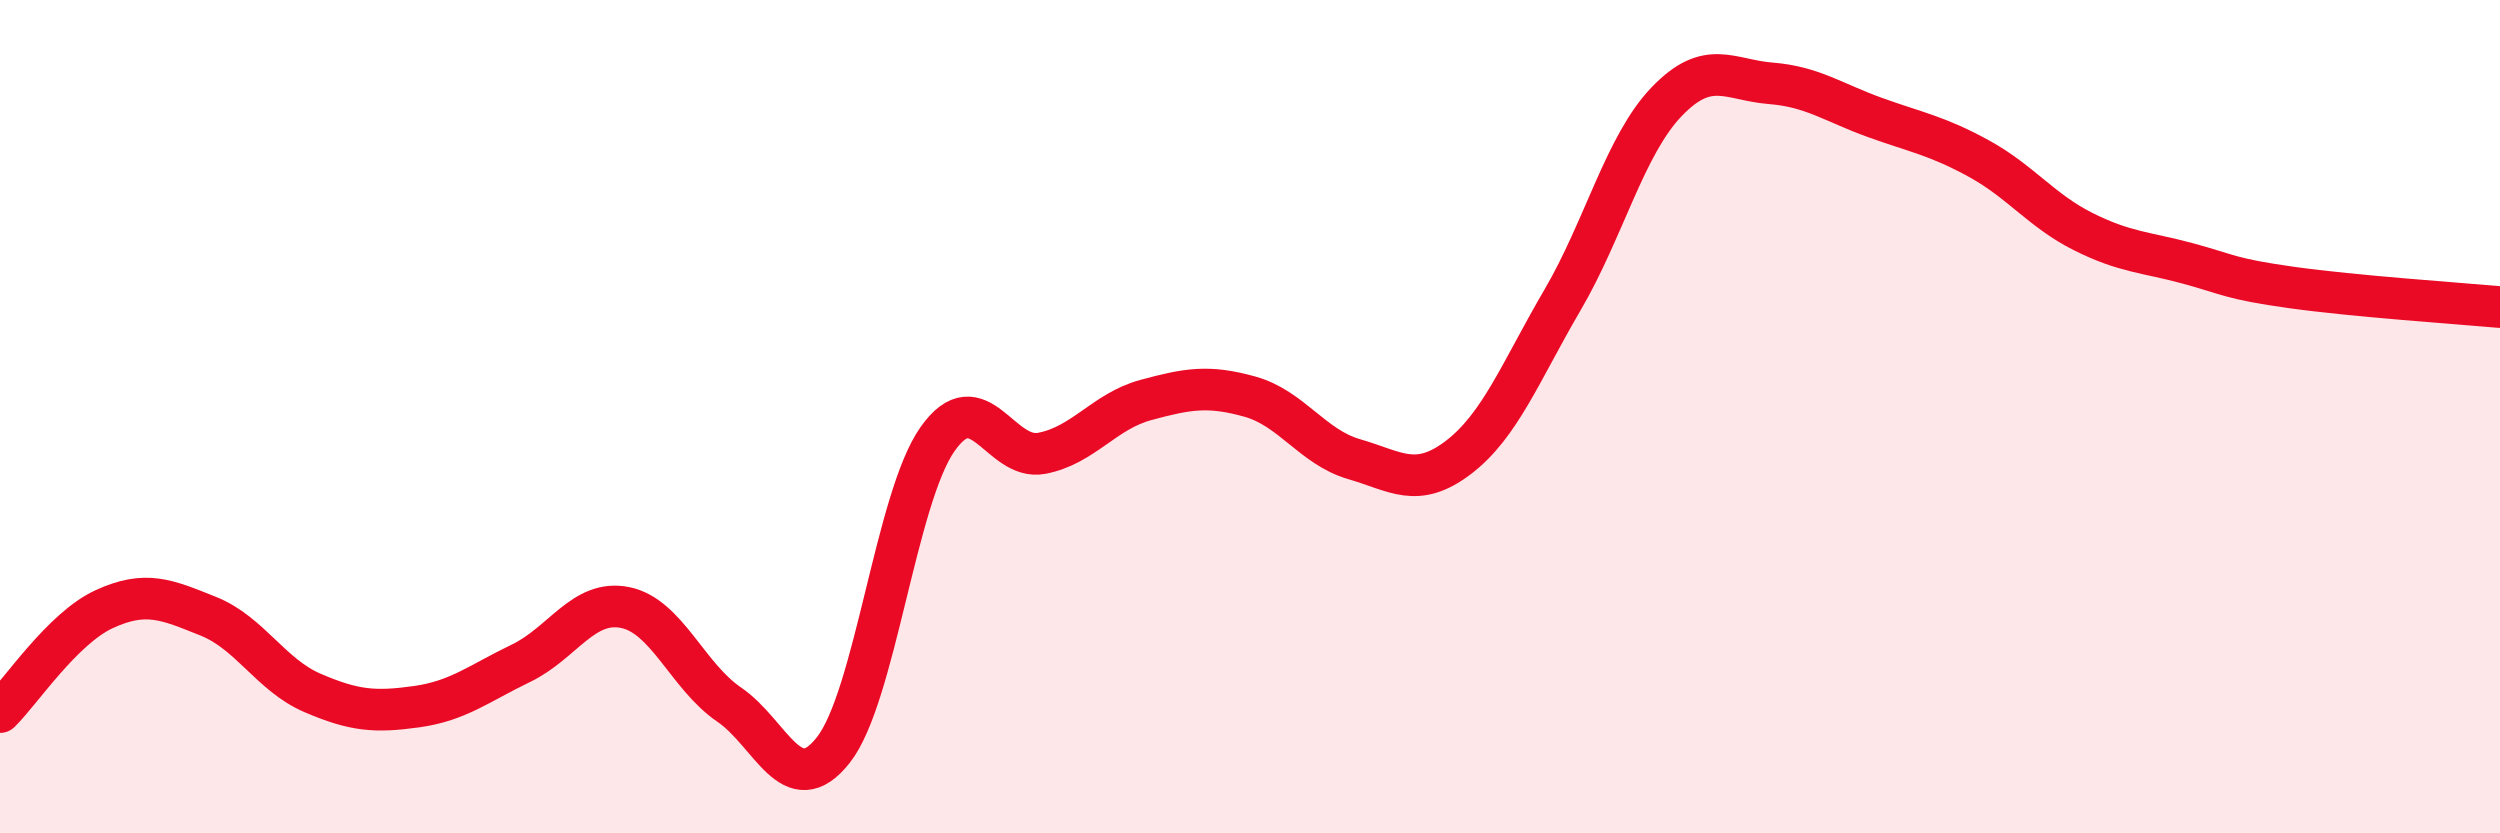
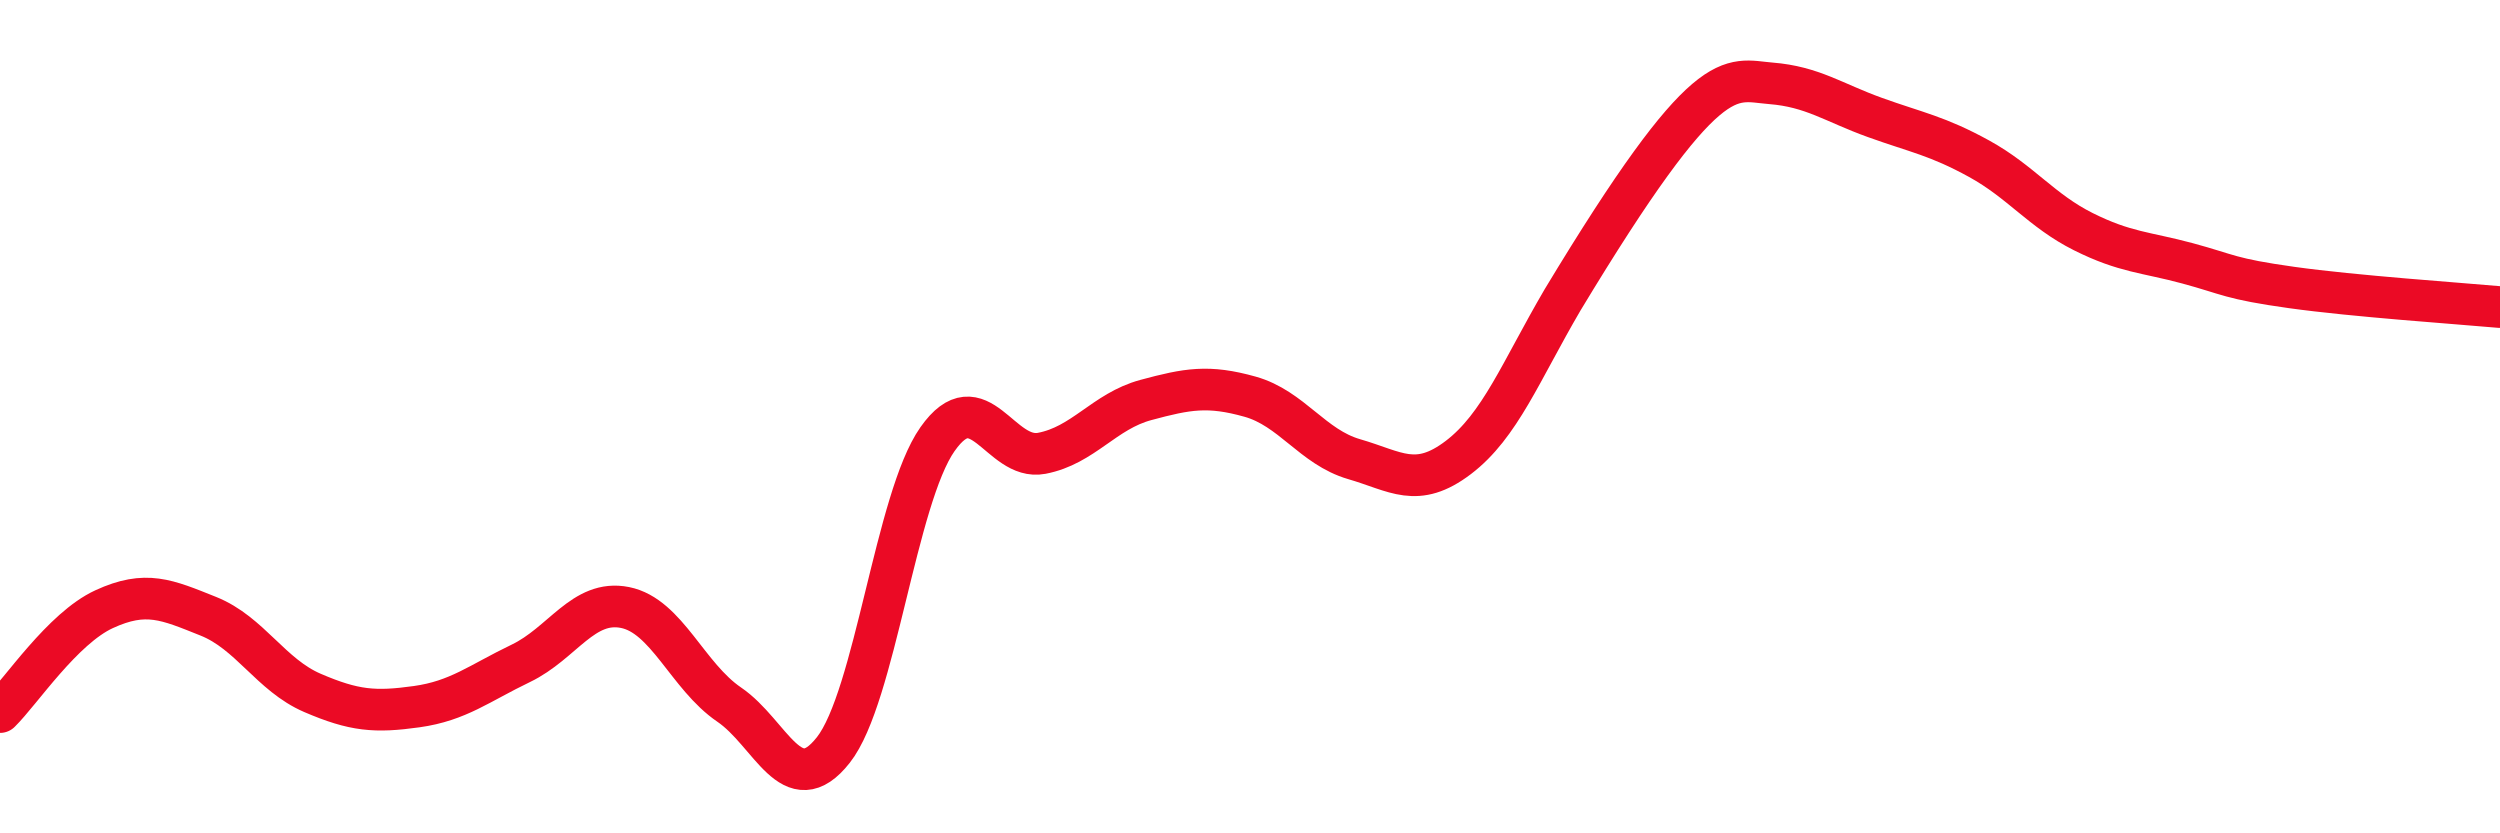
<svg xmlns="http://www.w3.org/2000/svg" width="60" height="20" viewBox="0 0 60 20">
-   <path d="M 0,17.09 C 0.5,16.6 1.5,15.08 2.5,14.62 C 3.5,14.16 4,14.39 5,14.79 C 6,15.19 6.5,16.2 7.5,16.63 C 8.5,17.06 9,17.1 10,16.96 C 11,16.82 11.5,16.4 12.5,15.92 C 13.5,15.44 14,14.38 15,14.58 C 16,14.78 16.5,16.23 17.5,16.91 C 18.5,17.59 19,19.27 20,18 C 21,16.73 21.5,11.96 22.5,10.54 C 23.5,9.12 24,11.07 25,10.88 C 26,10.69 26.5,9.87 27.5,9.6 C 28.5,9.33 29,9.24 30,9.52 C 31,9.8 31.5,10.73 32.5,11.02 C 33.5,11.31 34,11.74 35,10.98 C 36,10.22 36.5,8.91 37.5,7.2 C 38.5,5.49 39,3.48 40,2.44 C 41,1.4 41.5,1.92 42.5,2 C 43.5,2.08 44,2.46 45,2.82 C 46,3.18 46.5,3.26 47.5,3.81 C 48.5,4.36 49,5.06 50,5.56 C 51,6.06 51.5,6.05 52.5,6.32 C 53.5,6.59 53.5,6.69 55,6.9 C 56.5,7.11 59,7.28 60,7.37L60 20L0 20Z" fill="#EB0A25" opacity="0.1" stroke-linecap="round" stroke-linejoin="round" />
-   <path d="M 0,17.09 C 0.5,16.6 1.5,15.08 2.5,14.62 C 3.5,14.16 4,14.39 5,14.79 C 6,15.19 6.5,16.2 7.5,16.63 C 8.5,17.06 9,17.1 10,16.96 C 11,16.82 11.5,16.4 12.5,15.92 C 13.5,15.44 14,14.38 15,14.58 C 16,14.78 16.5,16.23 17.5,16.91 C 18.5,17.59 19,19.27 20,18 C 21,16.73 21.5,11.96 22.5,10.54 C 23.5,9.12 24,11.07 25,10.88 C 26,10.69 26.5,9.87 27.5,9.6 C 28.5,9.33 29,9.24 30,9.52 C 31,9.8 31.5,10.73 32.5,11.02 C 33.5,11.31 34,11.74 35,10.98 C 36,10.22 36.5,8.91 37.5,7.2 C 38.5,5.49 39,3.48 40,2.44 C 41,1.4 41.5,1.92 42.5,2 C 43.5,2.08 44,2.46 45,2.82 C 46,3.18 46.5,3.26 47.5,3.81 C 48.5,4.36 49,5.06 50,5.56 C 51,6.06 51.5,6.05 52.5,6.32 C 53.5,6.59 53.5,6.69 55,6.9 C 56.5,7.11 59,7.28 60,7.37" stroke="#EB0A25" stroke-width="1" fill="none" stroke-linecap="round" stroke-linejoin="round" />
+   <path d="M 0,17.09 C 0.5,16.6 1.5,15.08 2.5,14.62 C 3.5,14.16 4,14.39 5,14.79 C 6,15.19 6.5,16.2 7.5,16.63 C 8.5,17.06 9,17.1 10,16.96 C 11,16.82 11.5,16.4 12.5,15.92 C 13.5,15.44 14,14.38 15,14.58 C 16,14.78 16.5,16.23 17.5,16.91 C 18.5,17.59 19,19.27 20,18 C 21,16.73 21.5,11.96 22.5,10.54 C 23.5,9.12 24,11.07 25,10.88 C 26,10.69 26.5,9.87 27.5,9.6 C 28.5,9.33 29,9.24 30,9.52 C 31,9.8 31.5,10.73 32.5,11.02 C 33.5,11.31 34,11.74 35,10.98 C 36,10.22 36.5,8.91 37.5,7.2 C 41,1.4 41.5,1.92 42.5,2 C 43.5,2.08 44,2.46 45,2.82 C 46,3.18 46.5,3.26 47.5,3.81 C 48.5,4.36 49,5.06 50,5.56 C 51,6.06 51.5,6.05 52.5,6.32 C 53.5,6.59 53.5,6.69 55,6.9 C 56.5,7.11 59,7.28 60,7.37" stroke="#EB0A25" stroke-width="1" fill="none" stroke-linecap="round" stroke-linejoin="round" />
</svg>